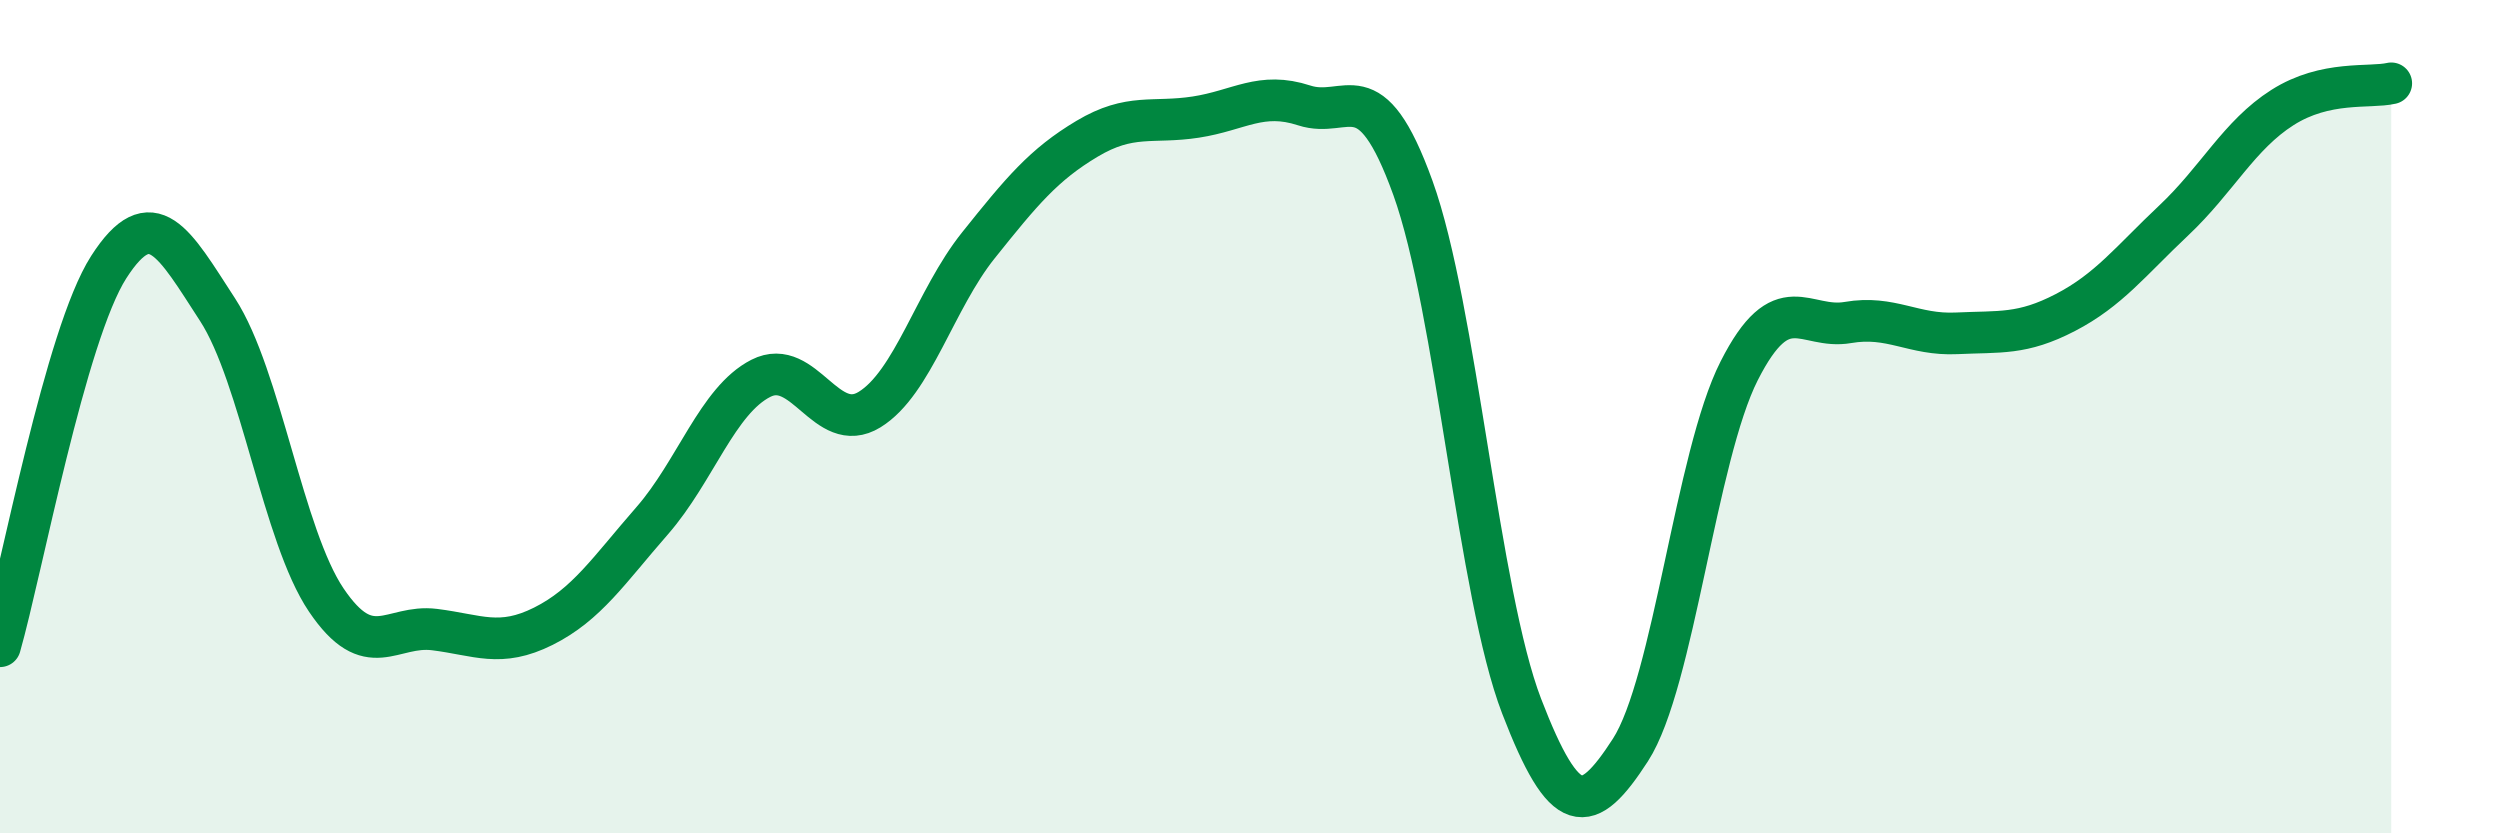
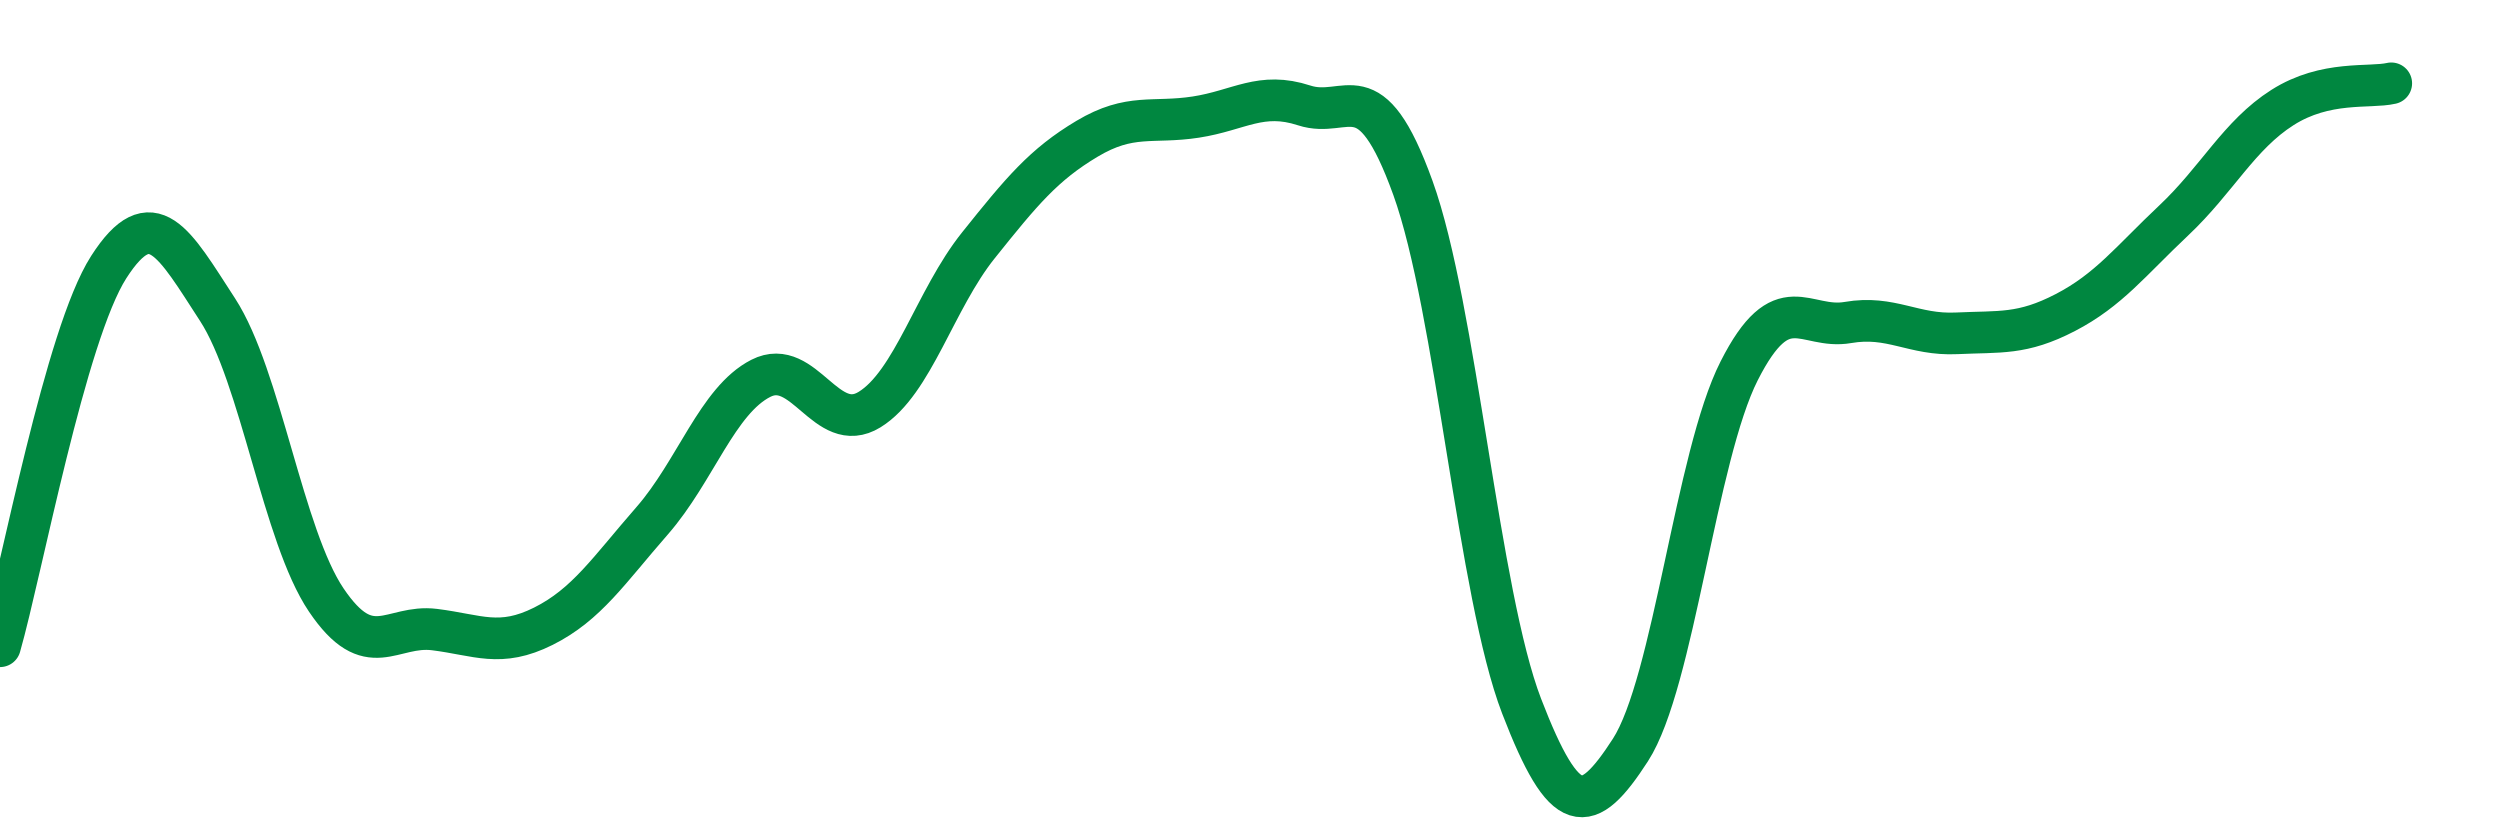
<svg xmlns="http://www.w3.org/2000/svg" width="60" height="20" viewBox="0 0 60 20">
-   <path d="M 0,15.51 C 0.52,13.69 1.57,8.03 2.61,6.41 C 3.65,4.79 4.18,5.83 5.22,7.43 C 6.26,9.03 6.79,12.86 7.83,14.4 C 8.87,15.94 9.39,14.98 10.43,15.11 C 11.47,15.24 12,15.55 13.04,15.03 C 14.08,14.51 14.61,13.69 15.65,12.5 C 16.69,11.31 17.22,9.61 18.26,9.08 C 19.3,8.55 19.83,10.47 20.87,9.83 C 21.91,9.19 22.44,7.19 23.48,5.89 C 24.52,4.59 25.05,3.95 26.09,3.33 C 27.13,2.71 27.66,2.97 28.7,2.81 C 29.74,2.65 30.26,2.19 31.3,2.53 C 32.34,2.87 32.87,1.63 33.91,4.51 C 34.95,7.39 35.48,14.25 36.52,16.95 C 37.56,19.65 38.09,19.61 39.13,18 C 40.17,16.39 40.7,10.95 41.74,8.9 C 42.78,6.85 43.31,7.92 44.35,7.74 C 45.39,7.56 45.92,8.05 46.96,8 C 48,7.95 48.53,8.04 49.57,7.5 C 50.61,6.96 51.13,6.27 52.17,5.29 C 53.21,4.31 53.74,3.24 54.78,2.58 C 55.82,1.92 56.87,2.12 57.39,2L57.39 20L0 20Z" fill="#008740" opacity="0.1" stroke-linecap="round" stroke-linejoin="round" />
  <path d="M 0,15.51 C 0.52,13.69 1.57,8.03 2.61,6.41 C 3.65,4.79 4.18,5.83 5.22,7.43 C 6.26,9.03 6.79,12.86 7.83,14.4 C 8.87,15.94 9.39,14.98 10.43,15.11 C 11.47,15.24 12,15.55 13.04,15.03 C 14.08,14.51 14.61,13.69 15.65,12.5 C 16.69,11.31 17.22,9.61 18.26,9.08 C 19.3,8.55 19.83,10.47 20.87,9.83 C 21.91,9.19 22.44,7.19 23.48,5.89 C 24.52,4.59 25.05,3.95 26.09,3.33 C 27.13,2.71 27.66,2.97 28.7,2.81 C 29.74,2.65 30.26,2.19 31.3,2.53 C 32.34,2.87 32.87,1.63 33.91,4.51 C 34.95,7.39 35.48,14.25 36.52,16.95 C 37.56,19.65 38.09,19.61 39.13,18 C 40.17,16.39 40.7,10.95 41.74,8.9 C 42.78,6.85 43.31,7.92 44.35,7.74 C 45.39,7.56 45.92,8.05 46.96,8 C 48,7.95 48.53,8.04 49.57,7.5 C 50.61,6.96 51.13,6.27 52.17,5.29 C 53.21,4.31 53.74,3.24 54.78,2.58 C 55.82,1.92 56.87,2.12 57.39,2" stroke="#008740" stroke-width="1" fill="none" stroke-linecap="round" stroke-linejoin="round" />
</svg>